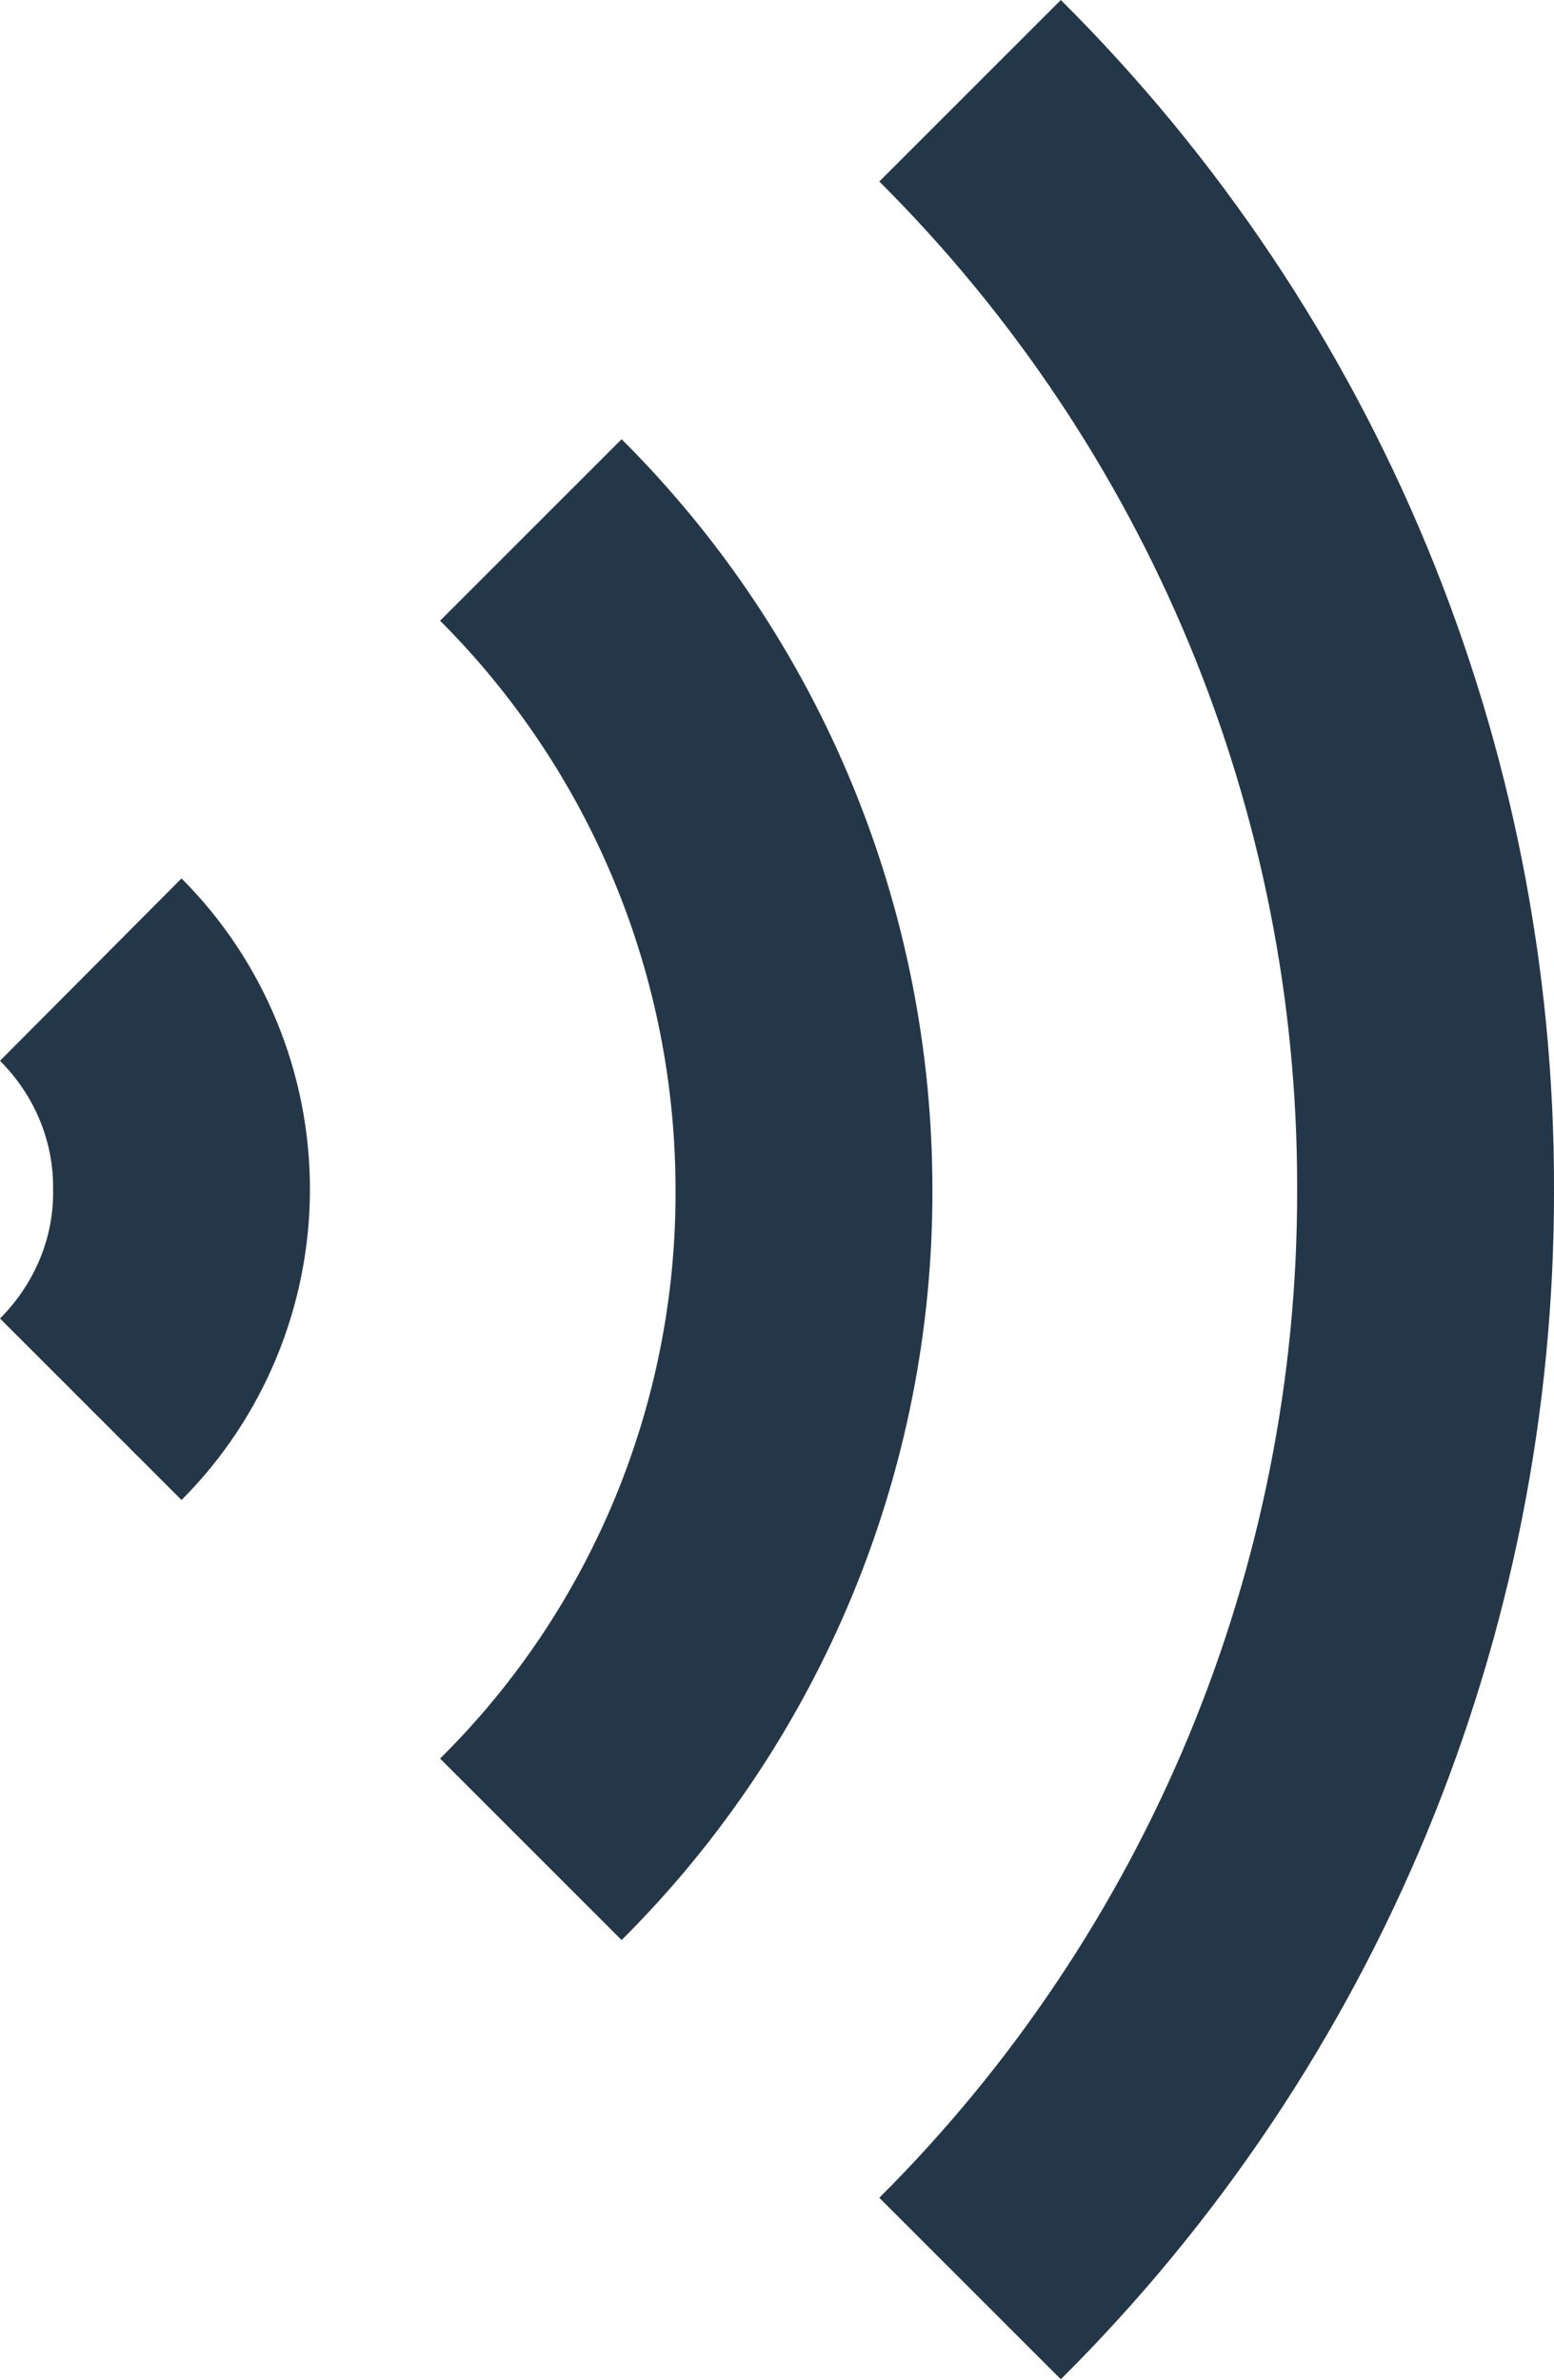
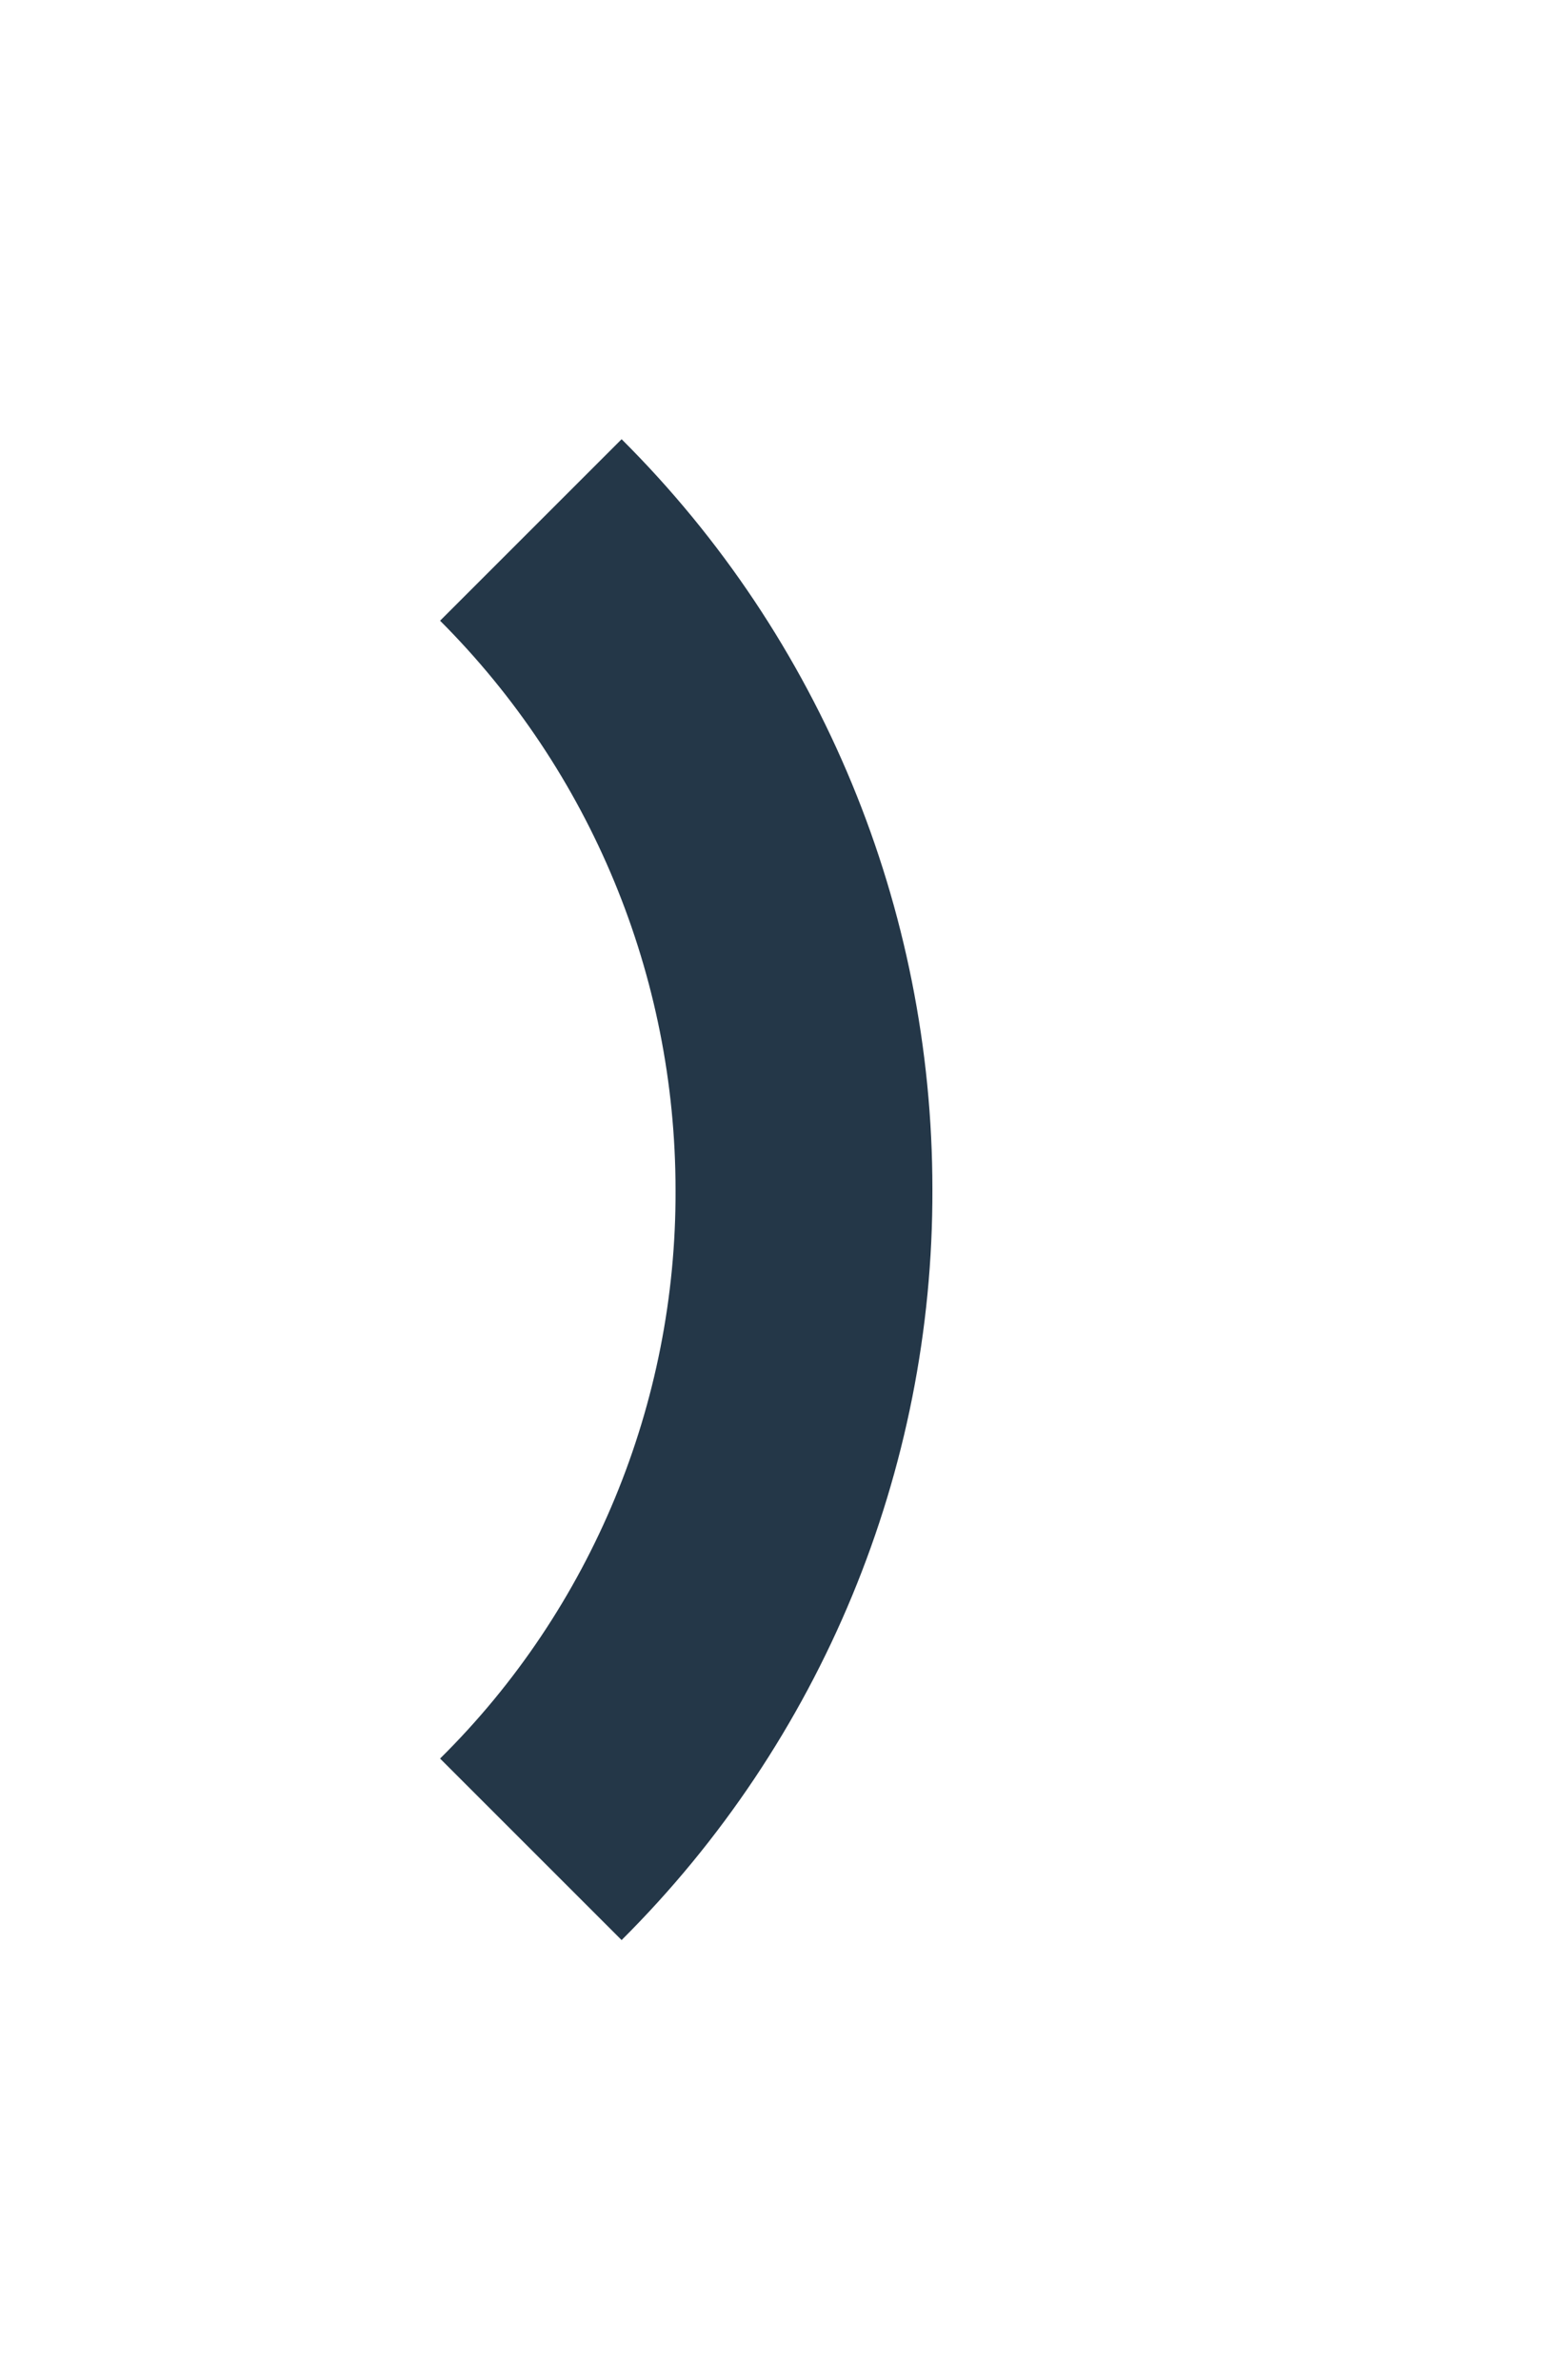
<svg xmlns="http://www.w3.org/2000/svg" version="1.1" id="Layer_1" x="0px" y="0px" viewBox="0 0 181.5 278" style="enable-background:new 0 0 181.5 278;" xml:space="preserve">
  <style type="text/css">
	.st0{fill:#243748;}
</style>
-   <path class="st0" d="M0,123.9c4,4,6.3,9.4,6.2,15.1C6.3,144.6,4,150,0,154l21.2,21.2c9.6-9.6,15-22.7,15-36.3  c0-13.6-5.4-26.7-15-36.3L0,123.9z" />
  <path class="st0" d="M72.6,51.3L51.4,72.5C69,90.1,78.9,114,78.9,139c0.1,24.9-9.8,48.9-27.5,66.4l21.2,21.2  c23.3-23.2,36.4-54.8,36.3-87.7C108.9,106.1,95.9,74.5,72.6,51.3z" />
-   <path class="st0" d="M123.9,0l-21.2,21.2c31.3,31.2,48.9,73.5,48.8,117.7c0.1,44.2-17.5,86.6-48.8,117.8l21.2,21.2  c37-36.8,57.7-86.8,57.6-139C181.6,86.8,160.9,36.8,123.9,0z" />
</svg>